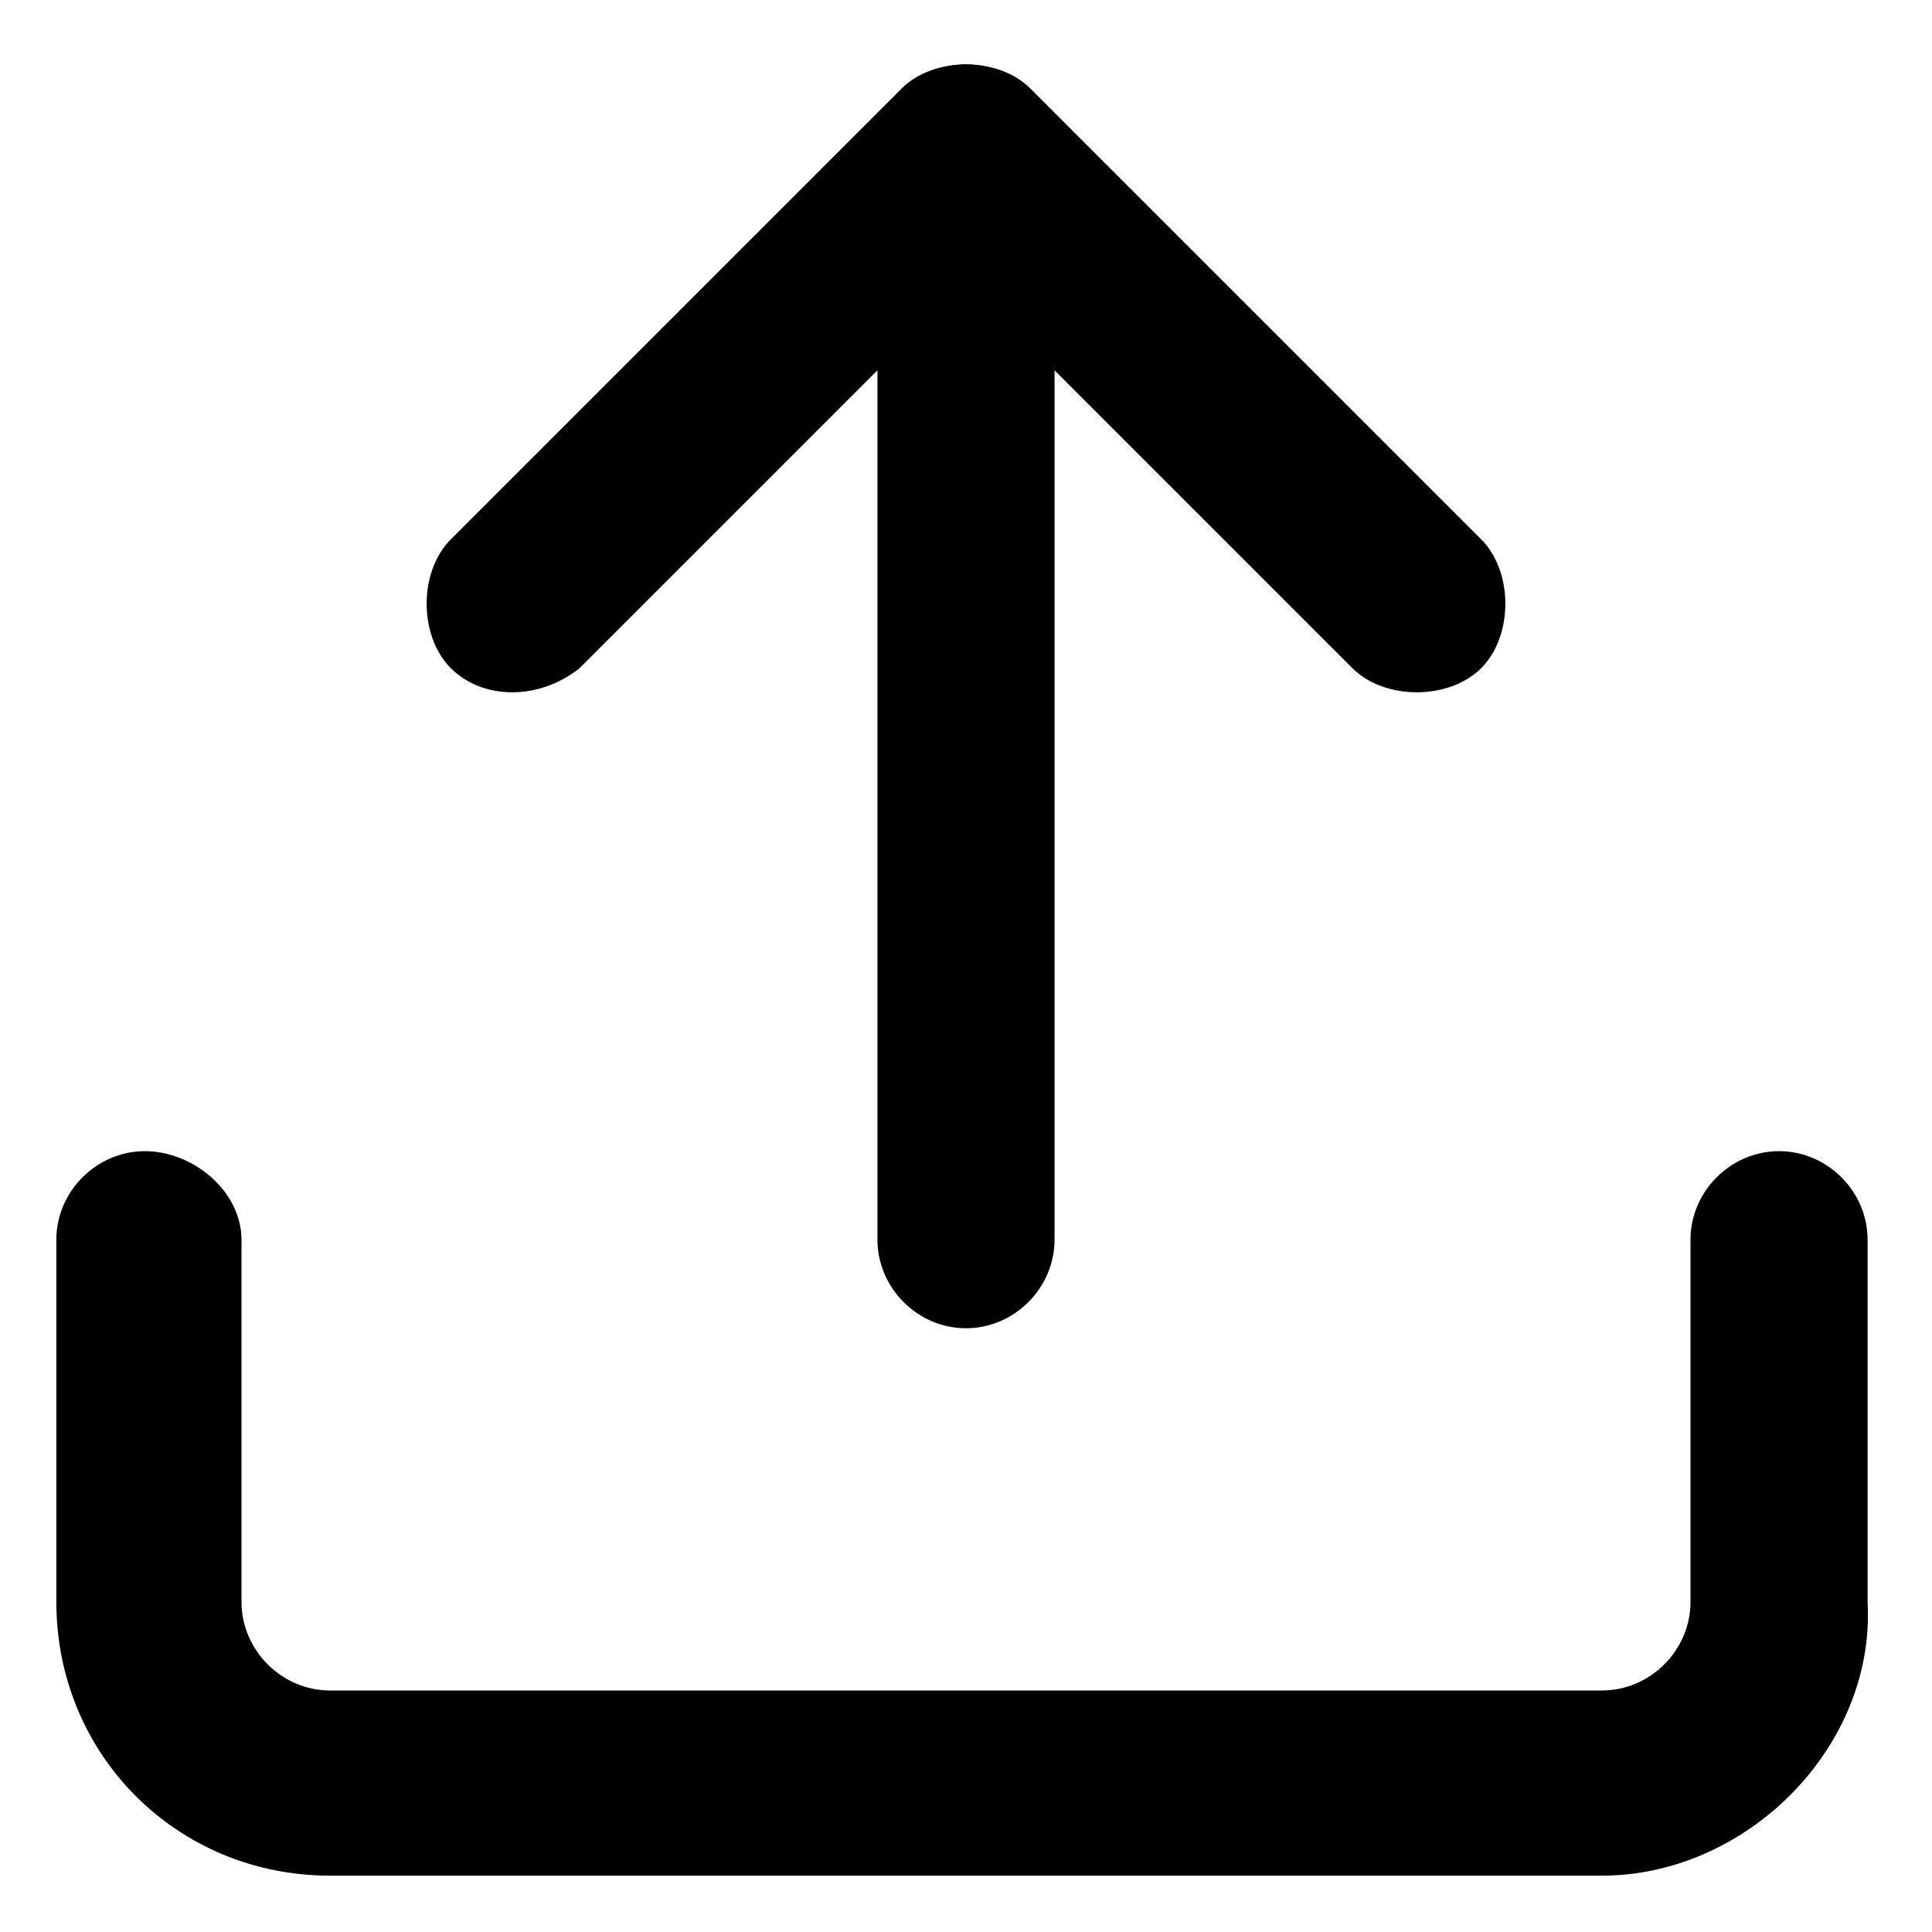
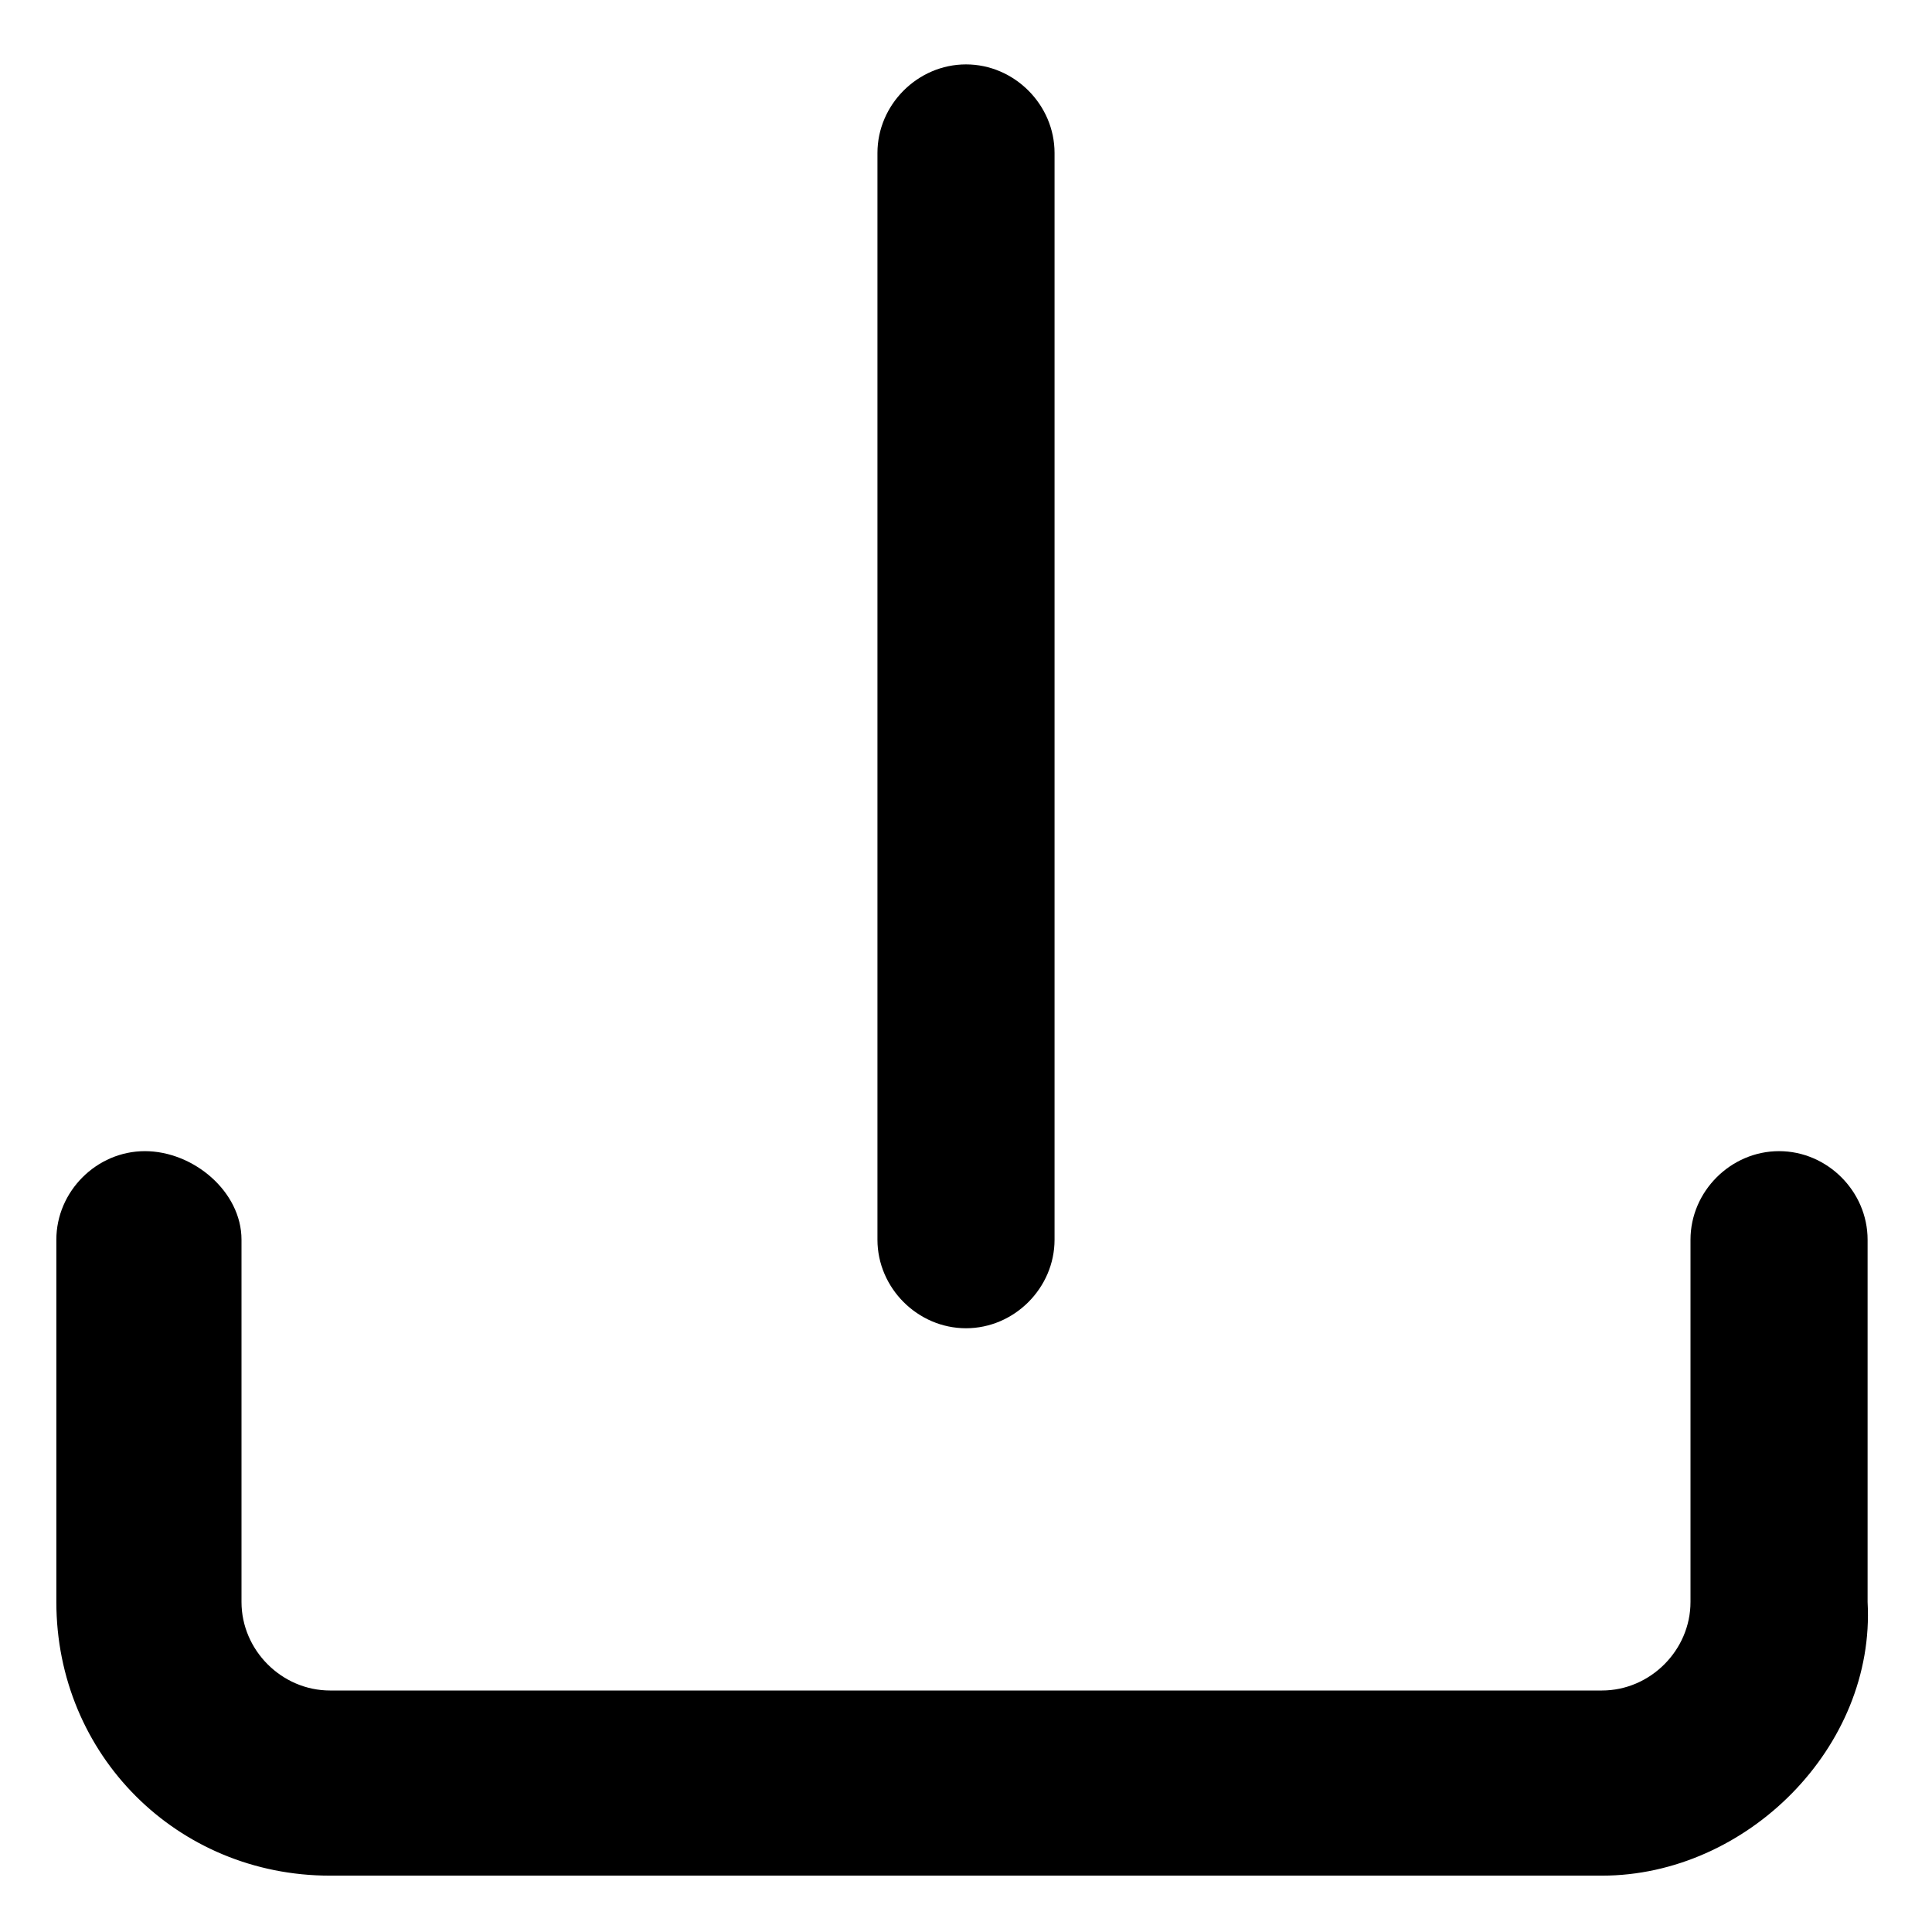
<svg xmlns="http://www.w3.org/2000/svg" version="1.1" id="Layer_1" x="0px" y="0px" viewBox="0 0 24 24" style="enable-background:new 0 0 24 24;" xml:space="preserve">
  <g>
    <path d="M19.9,23.3H4.1c-1.9,0-3.4-1.5-3.4-3.4v-4.5c0-0.6,0.5-1.1,1.1-1.1S3,14.8,3,15.4v4.5C3,20.5,3.5,21,4.1,21h15.8   c0.6,0,1.1-0.5,1.1-1.1v-4.5c0-0.6,0.5-1.1,1.1-1.1s1.1,0.5,1.1,1.1v4.5C23.3,21.7,21.7,23.3,19.9,23.3z" />
  </g>
  <g>
-     <path d="M17.6,8.6c-0.3,0-0.6-0.1-0.8-0.3L12,3.5L7.2,8.3C6.7,8.7,6,8.7,5.6,8.3s-0.4-1.2,0-1.6l5.6-5.6c0.4-0.4,1.2-0.4,1.6,0   l5.6,5.6c0.4,0.4,0.4,1.2,0,1.6C18.2,8.5,17.9,8.6,17.6,8.6z" />
-   </g>
+     </g>
  <g>
    <path d="M12,16.5c-0.6,0-1.1-0.5-1.1-1.1V1.9c0-0.6,0.5-1.1,1.1-1.1c0.6,0,1.1,0.5,1.1,1.1v13.5C13.1,16,12.6,16.5,12,16.5z" />
  </g>
</svg>